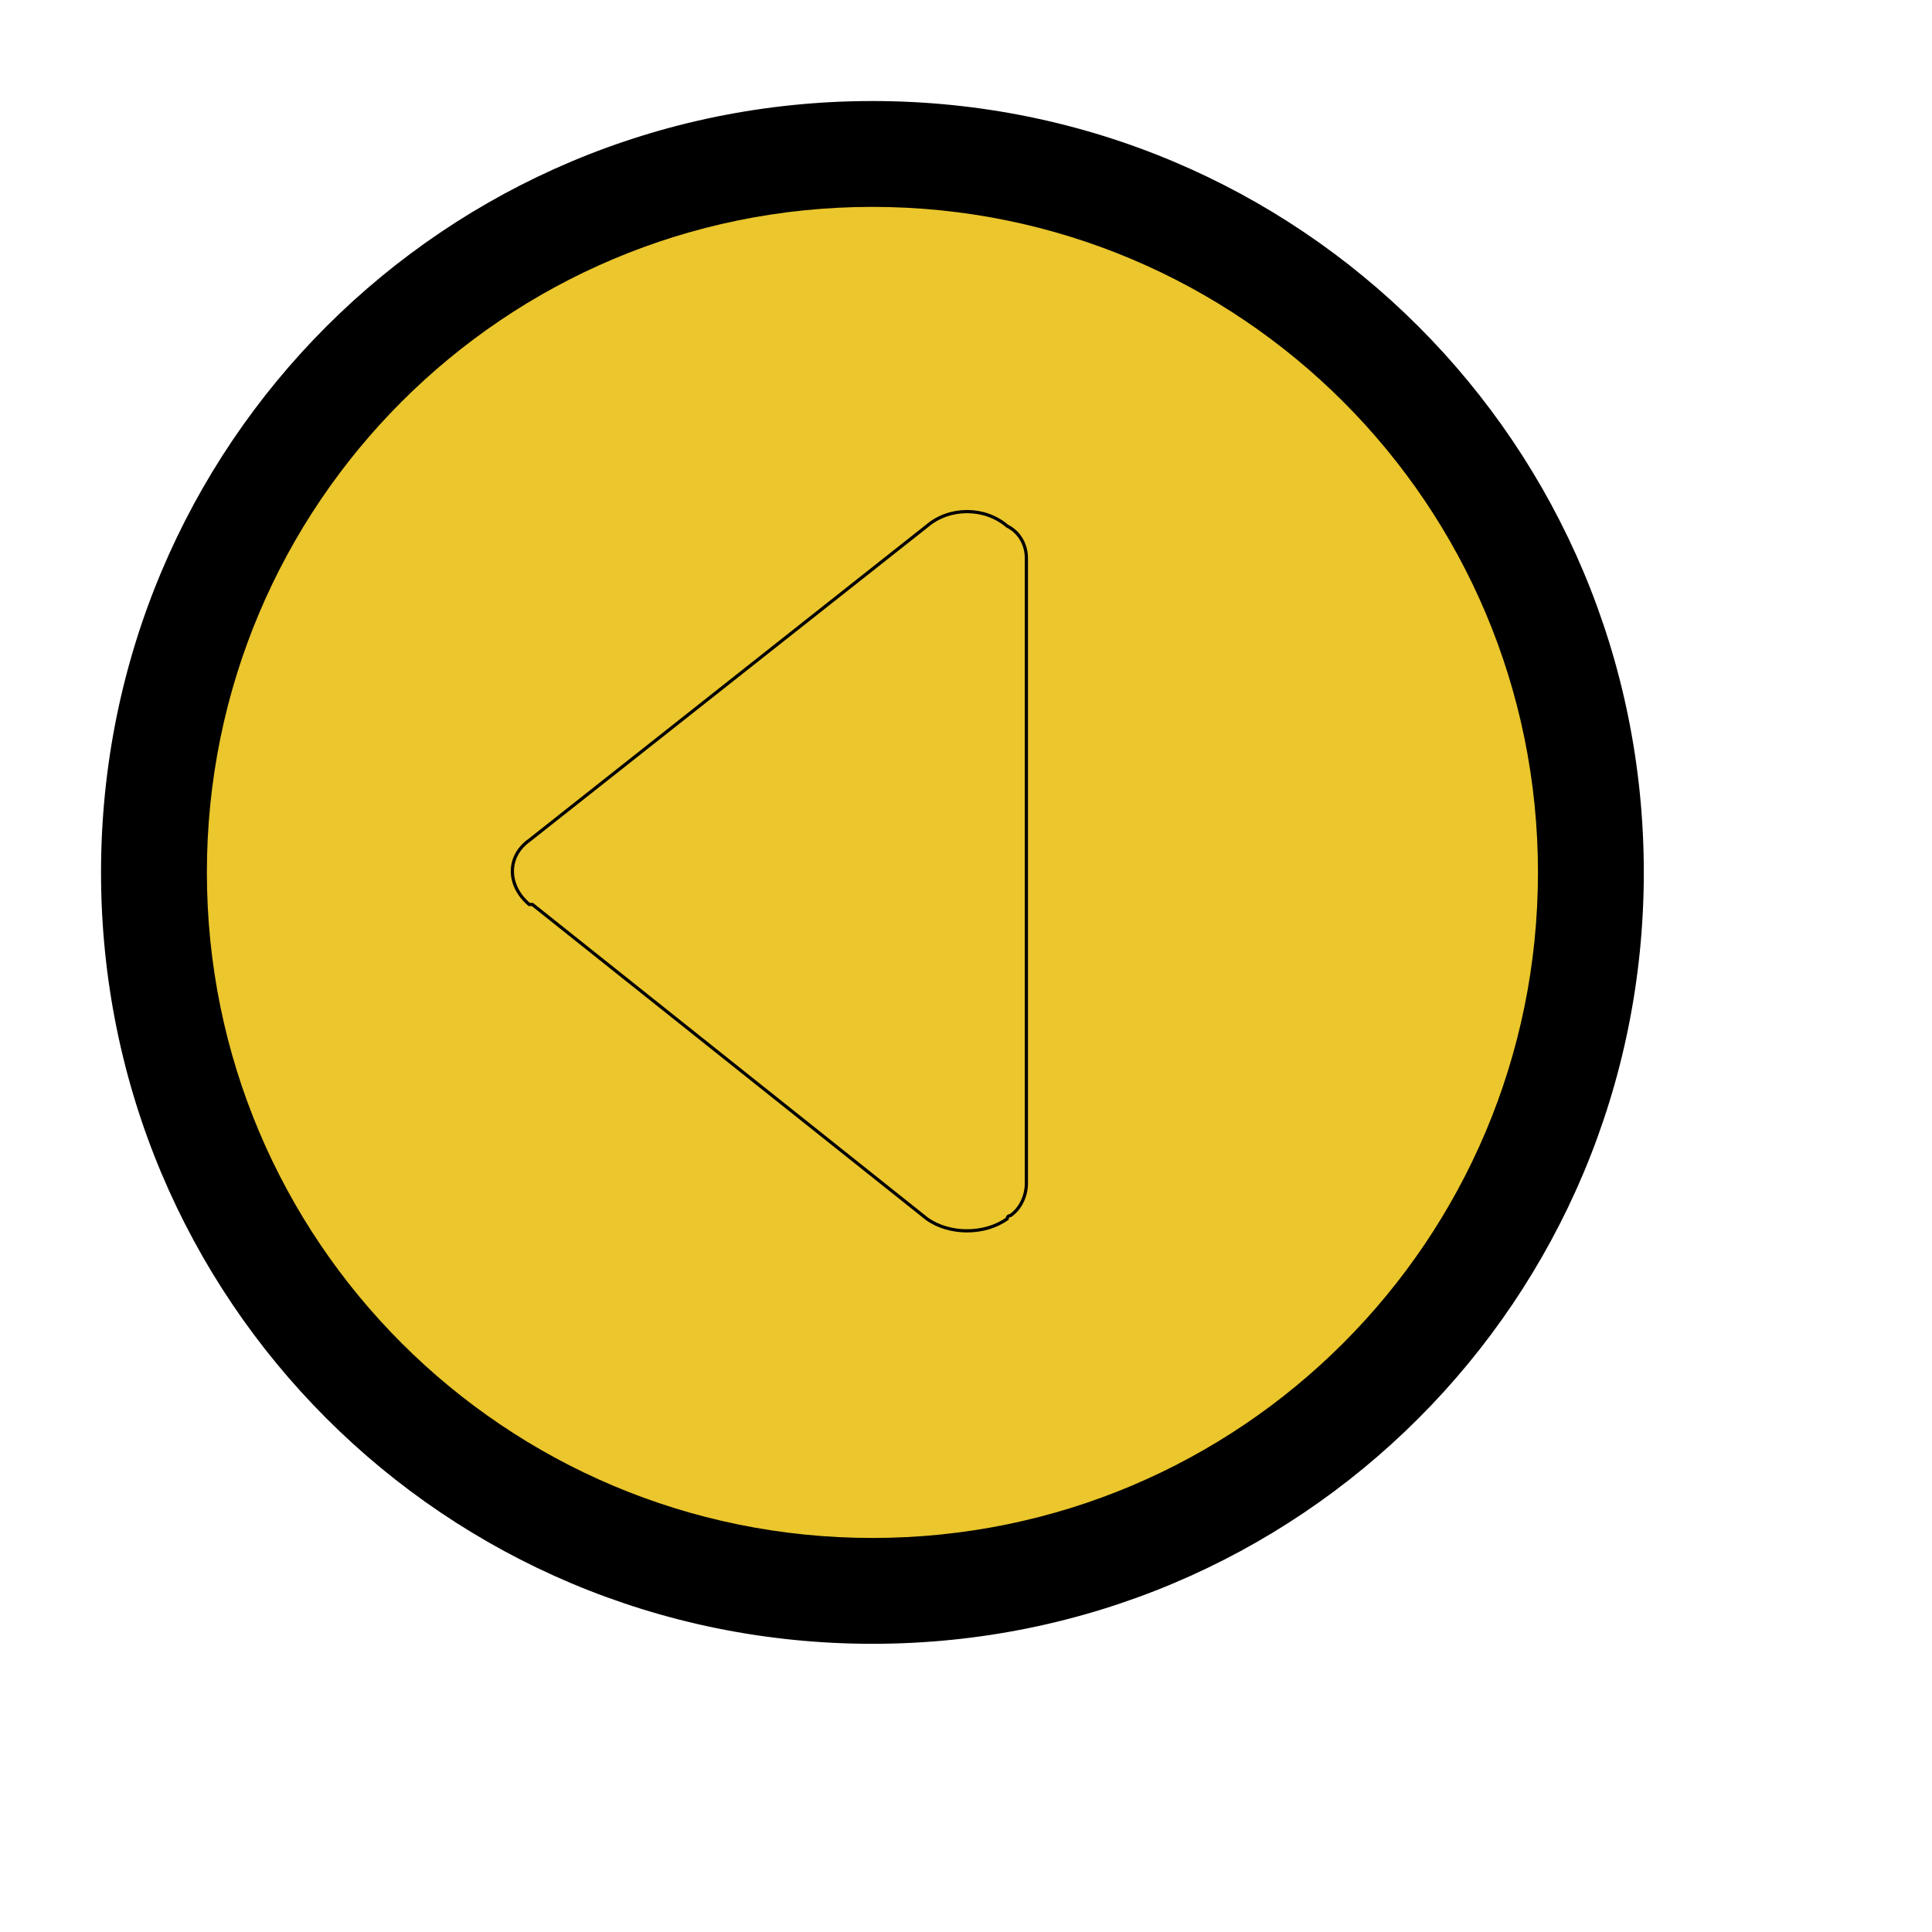
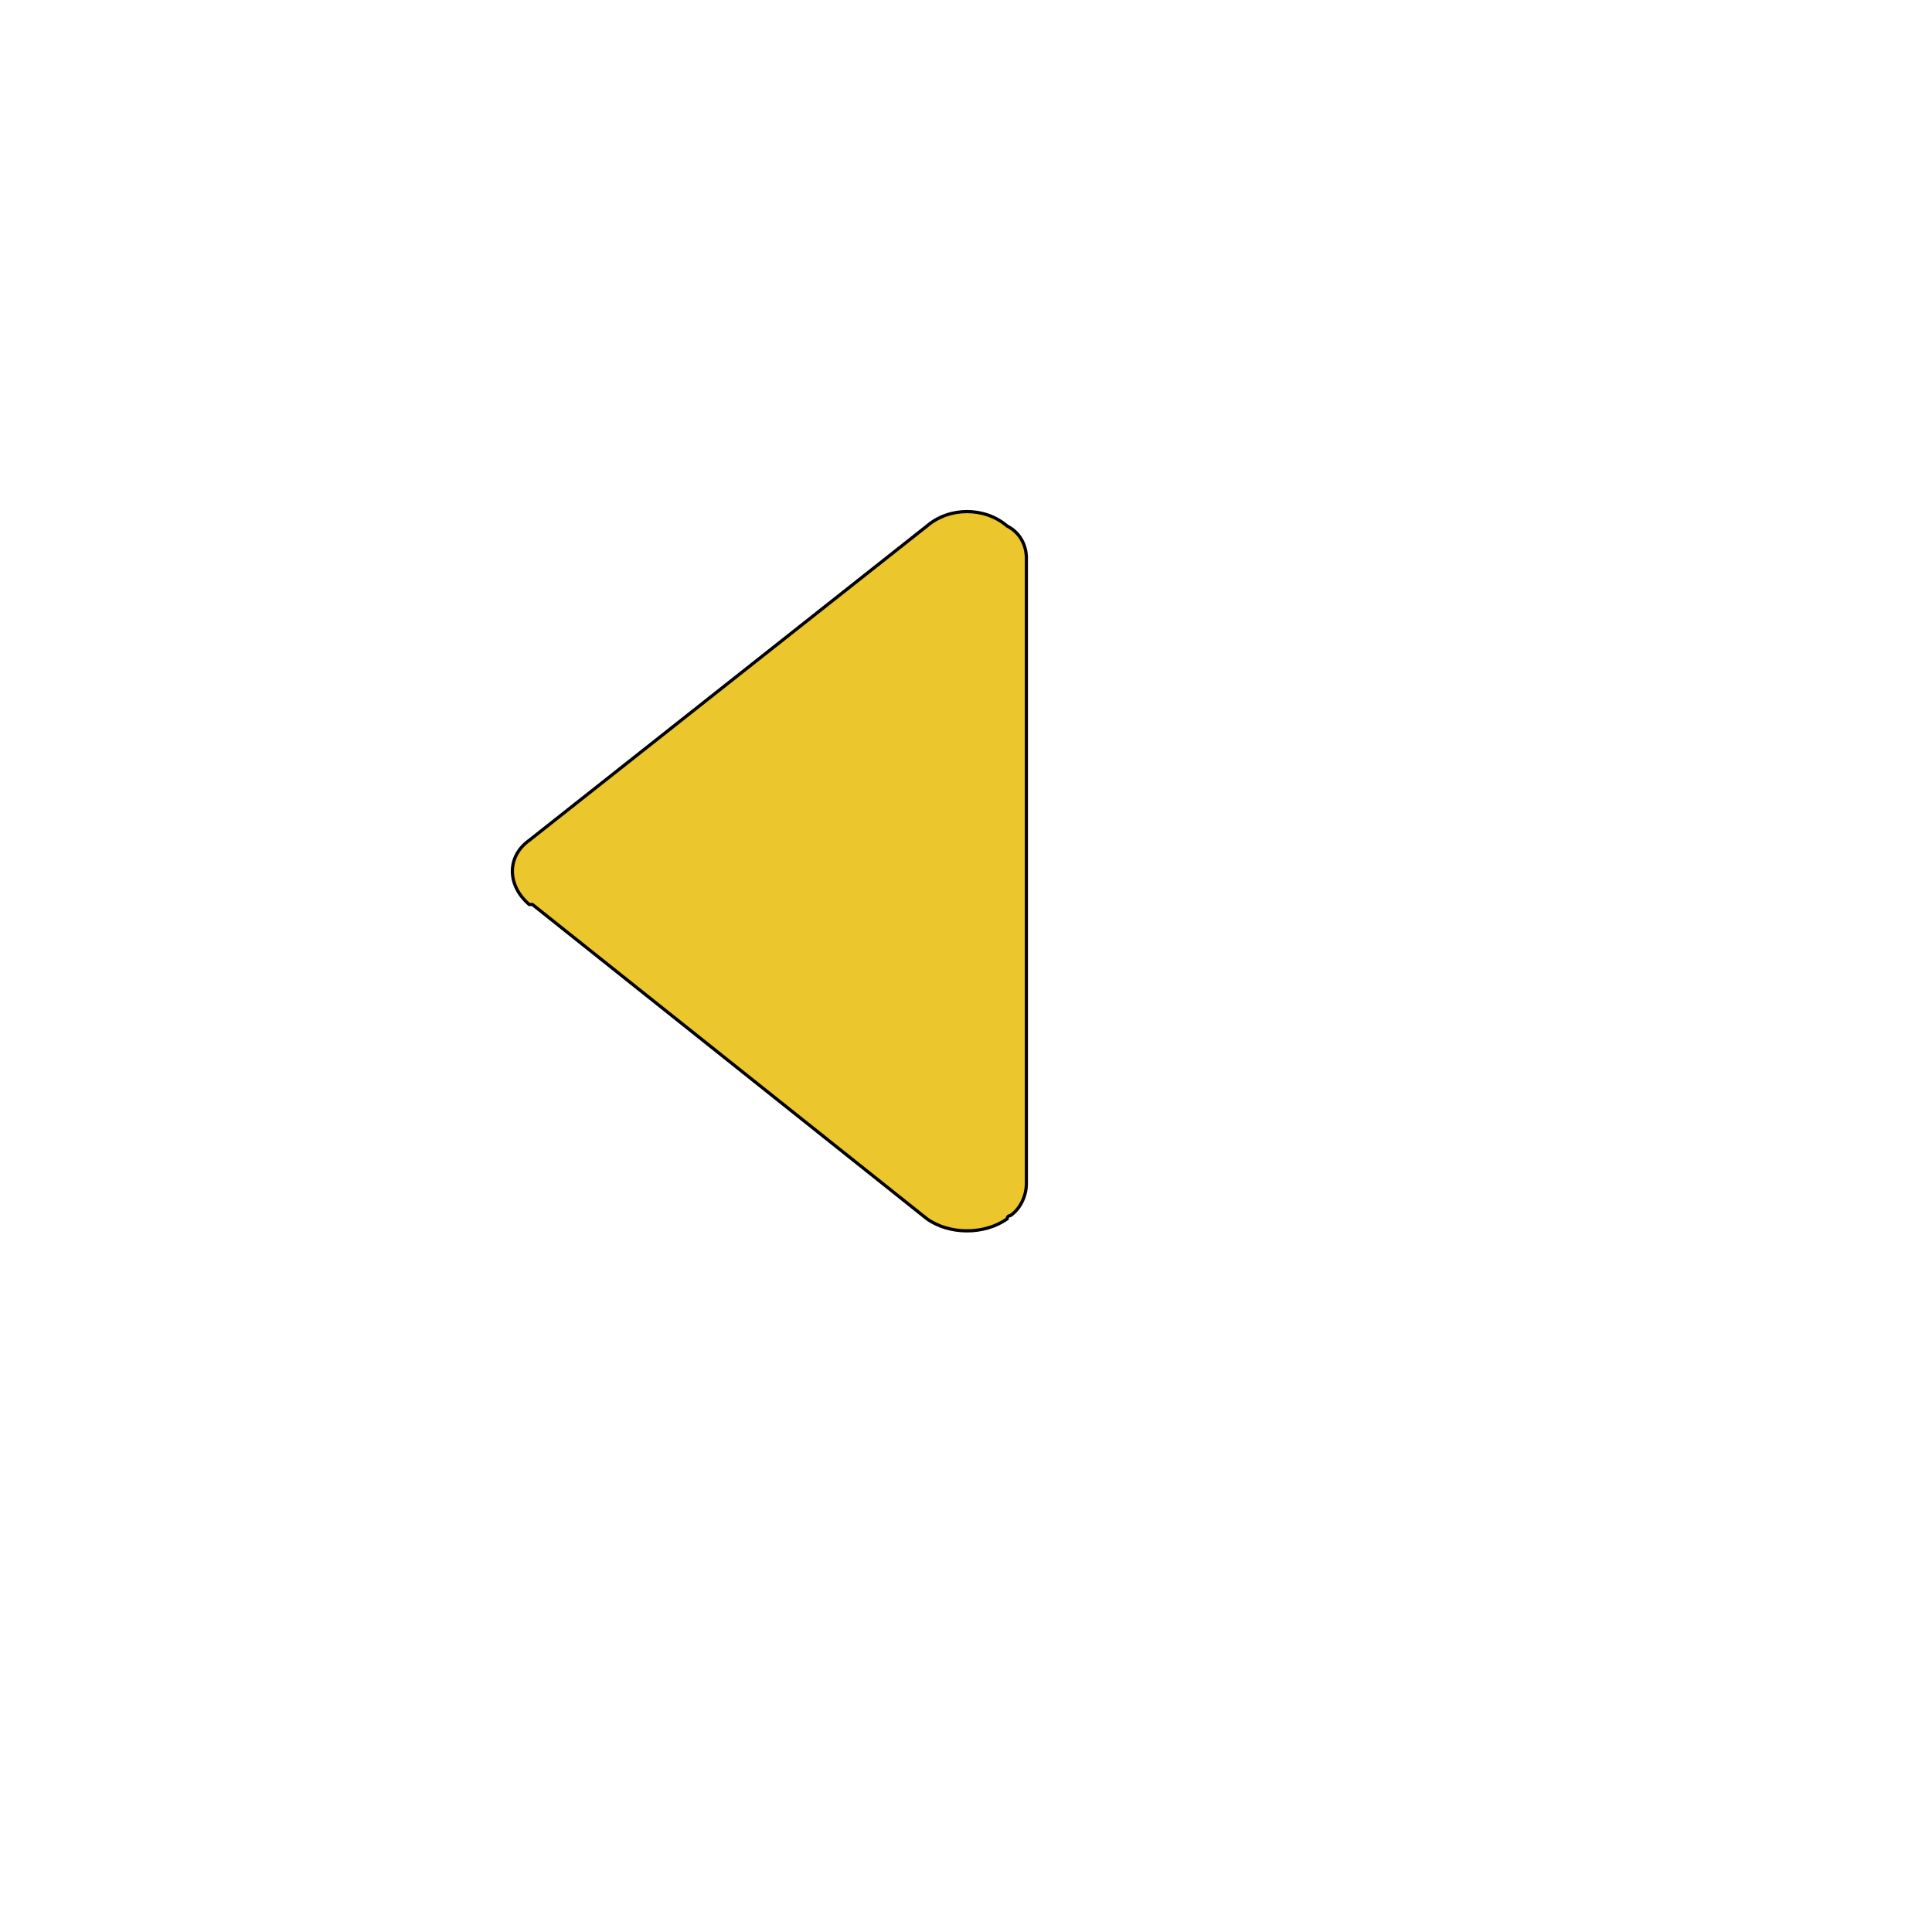
<svg xmlns="http://www.w3.org/2000/svg" id="th_ele_arrow-triangle-left" width="100%" height="100%" version="1.1" preserveAspectRatio="xMidYMin slice" data-uid="ele_arrow-triangle-left" data-keyword="ele_arrow-triangle-left" viewBox="0 0 512 512" transform="matrix(0.85,0,0,0.85,0,0)" data-colors="[&quot;#663399&quot;,&quot;#000000&quot;,&quot;#ebc62c&quot;,&quot;#ebc62c&quot;]">
  <defs id="SvgjsDefs7114" fill="#663399" />
-   <path id="th_ele_arrow-triangle-left_0" d="M272 32C139 32 32 139 32 272C32 405 139 512 272 512C405 512 512 405 512 272C512 139 405 32 272 32Z " fill-rule="evenodd" fill="#000000" stroke-width="1" stroke="#000000" />
-   <path id="th_ele_arrow-triangle-left_1" d="M272 480C157 480 64 387 64 272C64 157 157 64 272 64C387 64 480 157 480 272C480 387 387 480 272 480Z " fill-rule="evenodd" fill="#ebc62c" stroke-width="1" stroke="#000000" />
  <path id="th_ele_arrow-triangle-left_2" d="M314 164C307 158 296 158 289 164L165 262C158 267 158 276 165 282C165 282 166 282 166 282L289 380C296 385 307 385 314 380C314 380 314 379 315 379C318 377 320 373 320 369L320 174C320 170 318 166 314 164Z " fill-rule="evenodd" fill="#ebc62c" stroke-width="1" stroke="#000000" />
</svg>